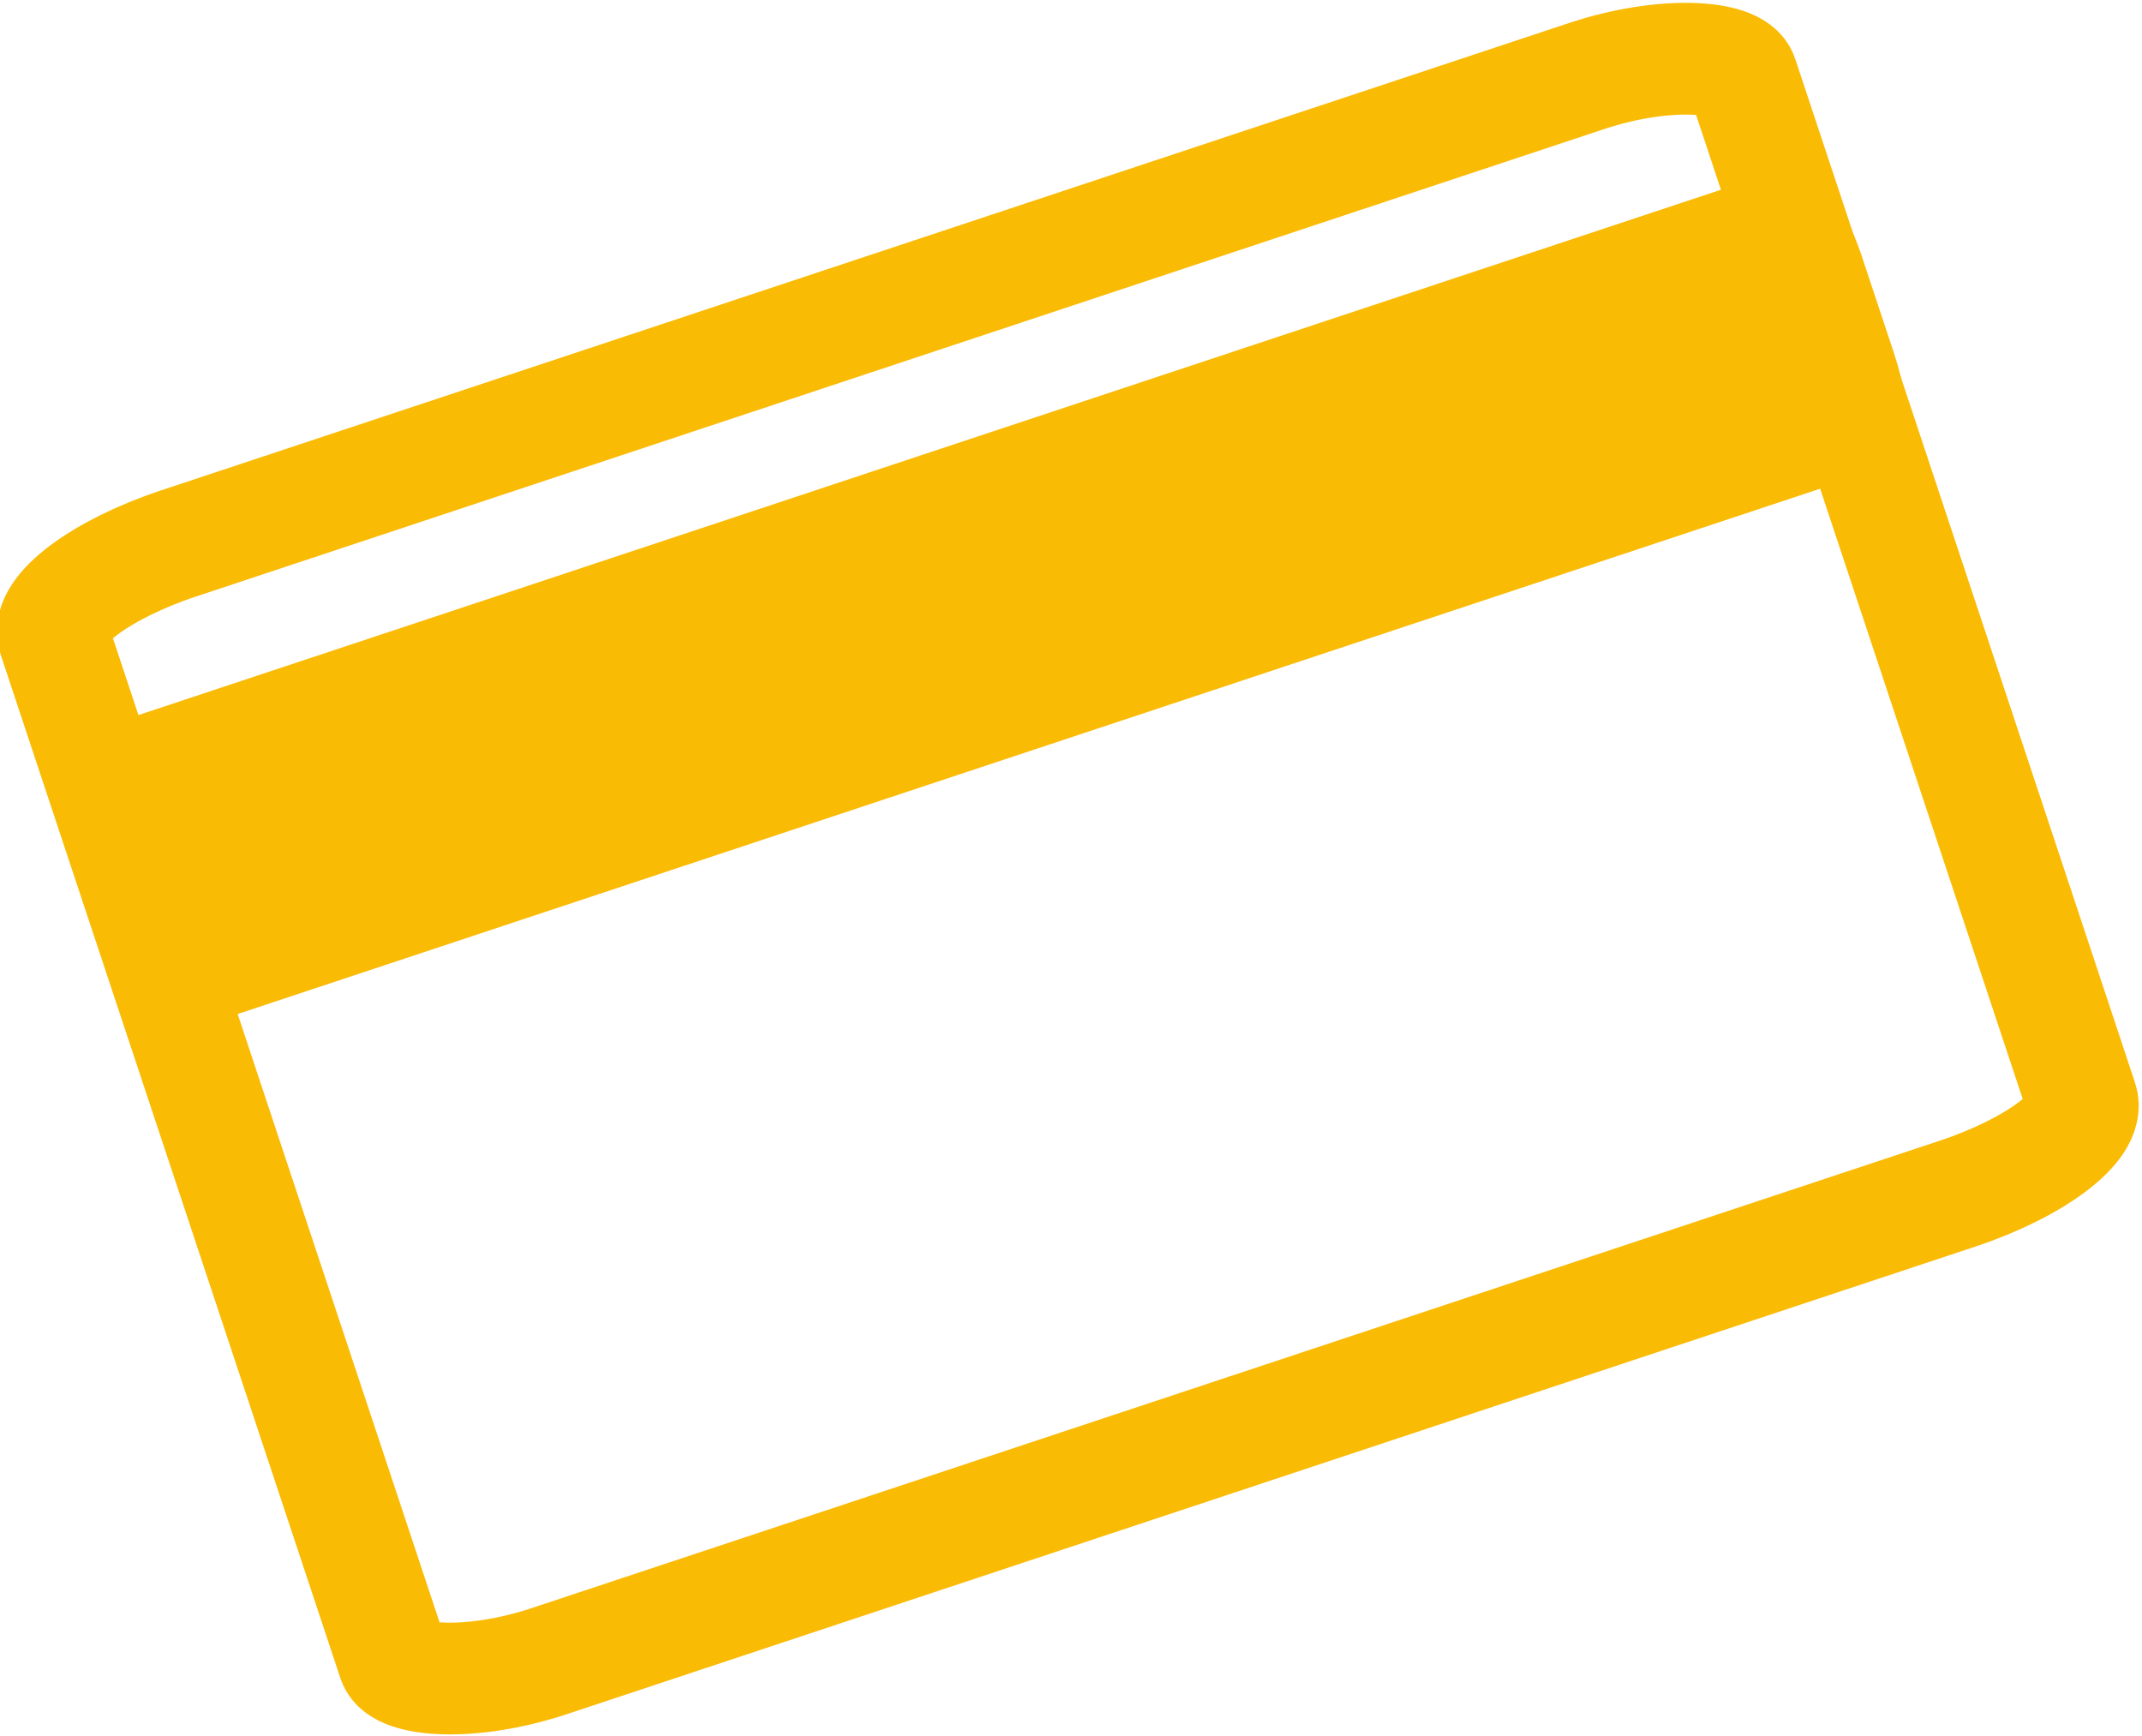
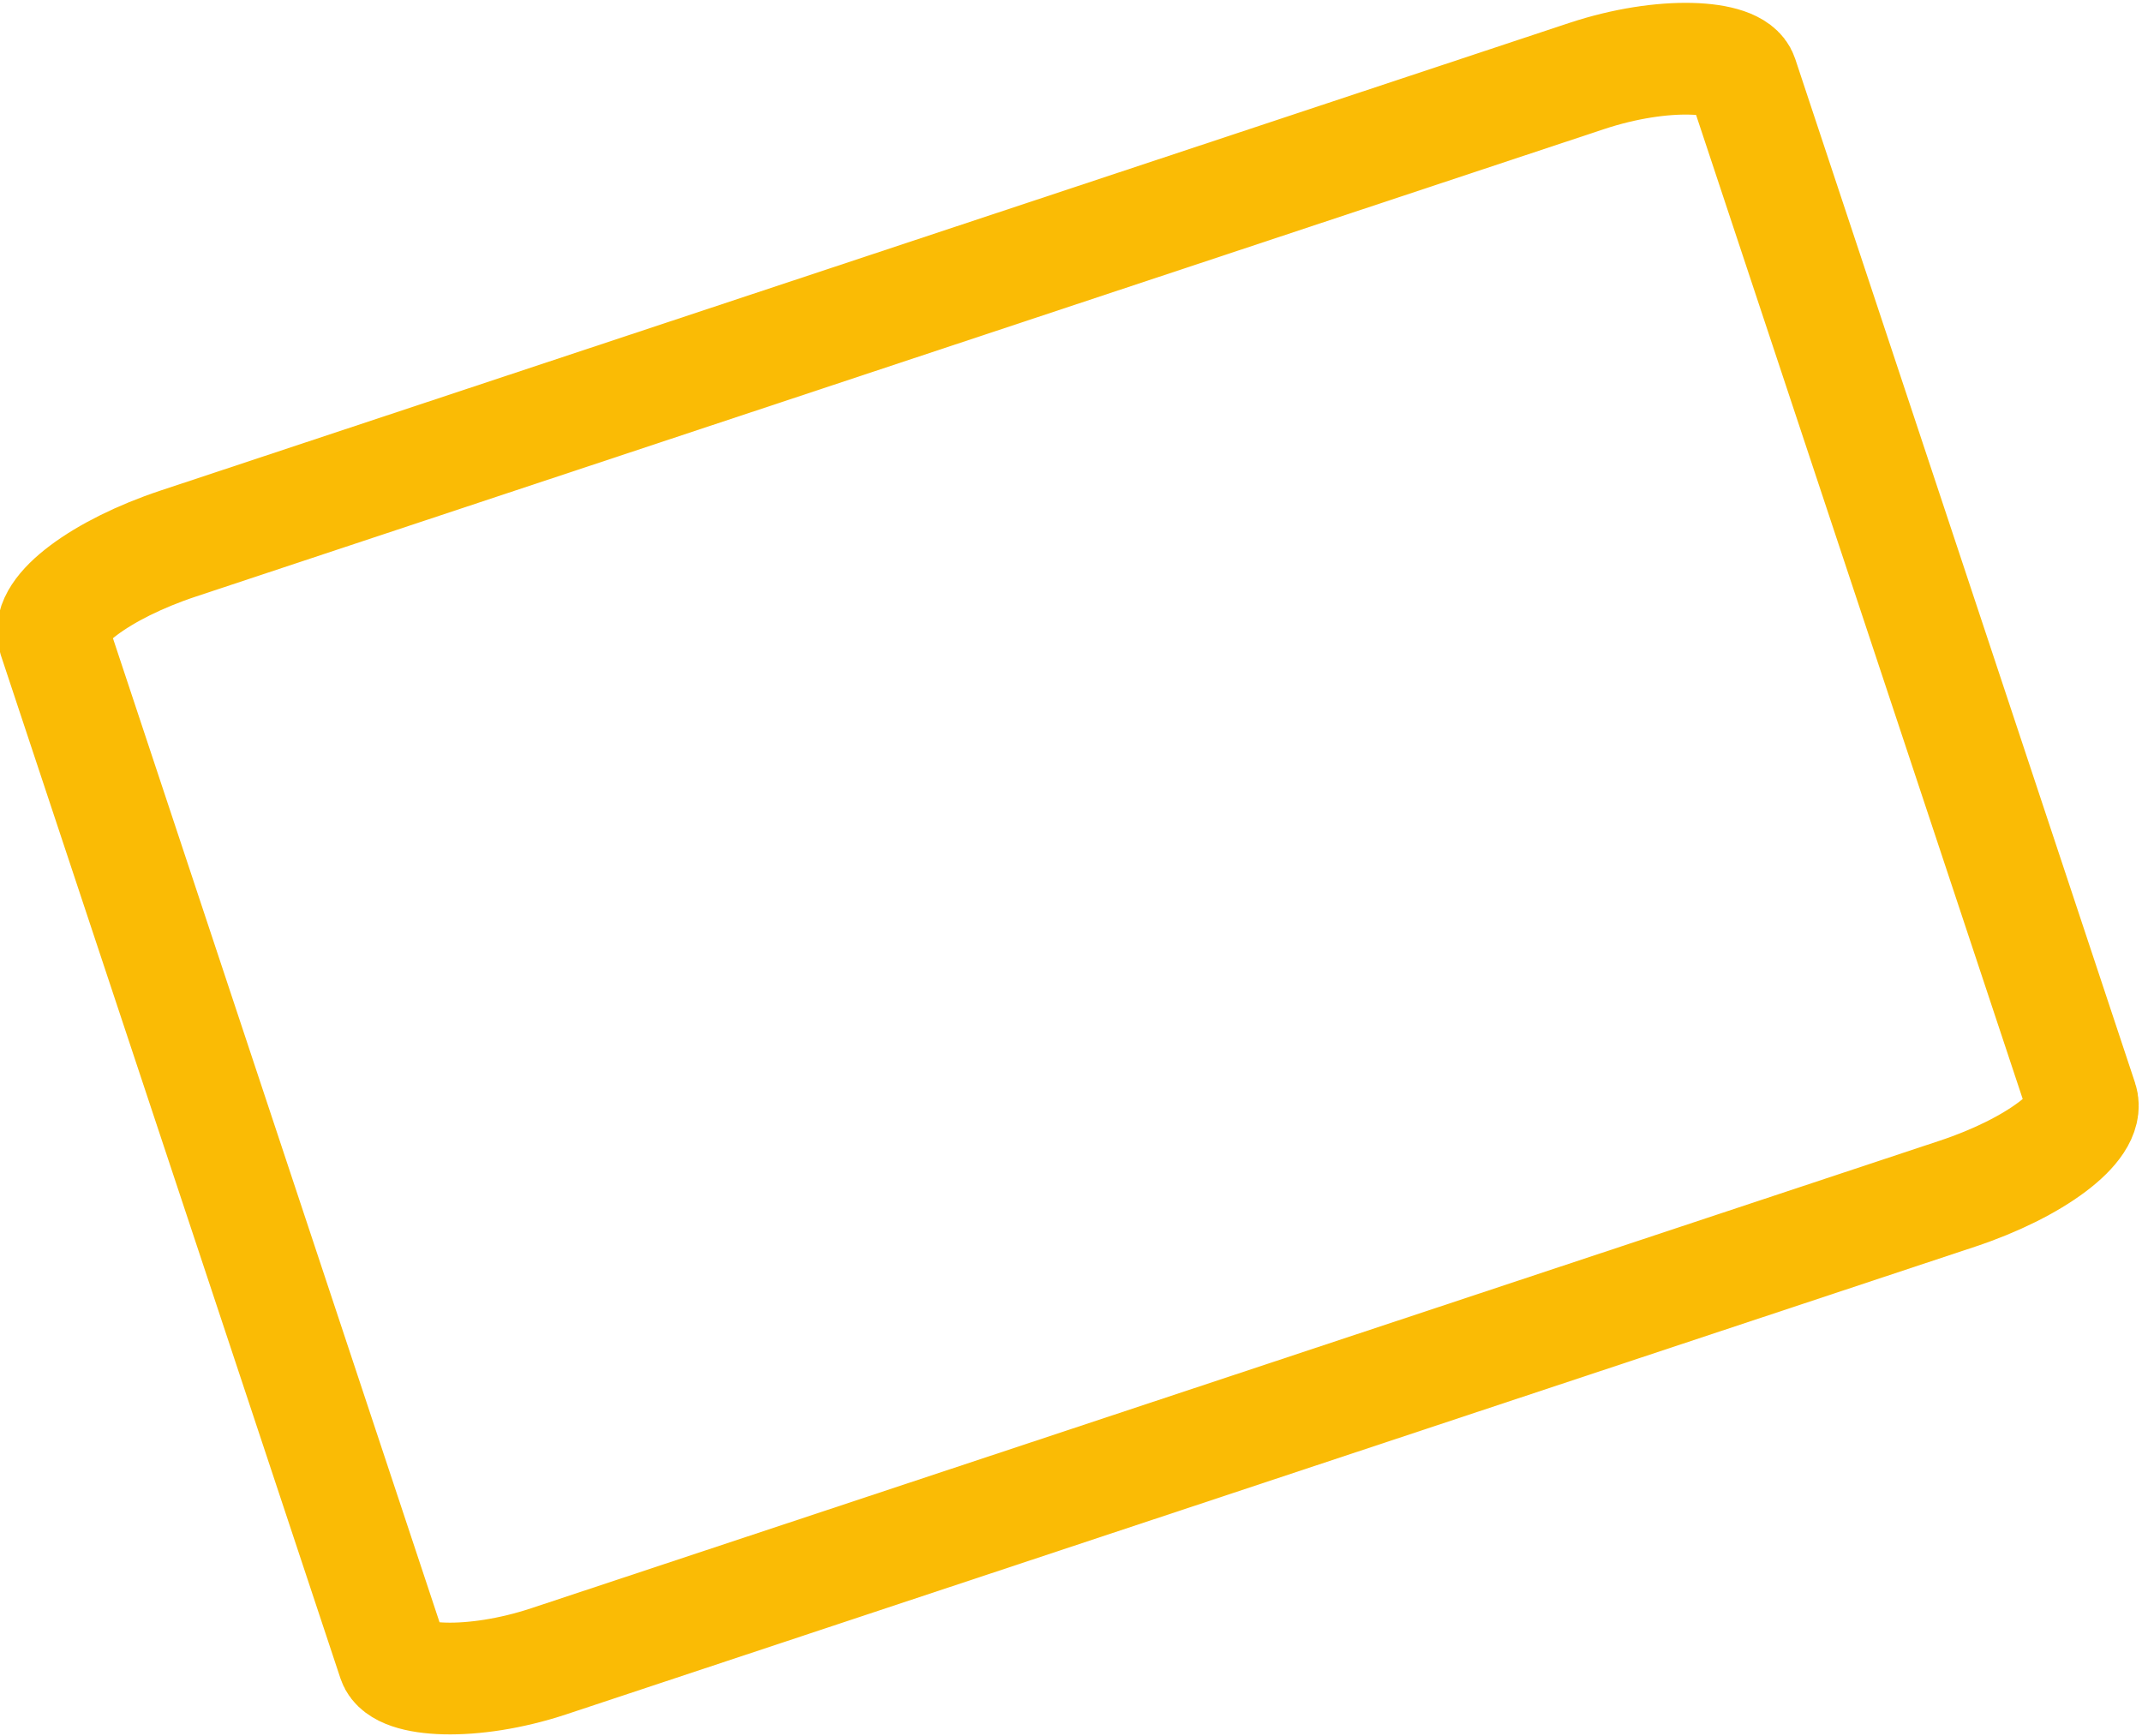
<svg xmlns="http://www.w3.org/2000/svg" id="svg4233" height="28.491mm" width="35.165mm" version="1.1" viewBox="0 0 124.599 100.952">
  <g id="layer1" transform="translate(-226.27 -430.46)">
    <g id="g4218" transform="matrix(.949 -.315 .315 .949 -445.37 -294.8)" stroke="#fabb05">
      <rect id="rect4744-5" stroke-linejoin="round" rx="8.59" ry="2.876" height="68.5" width="103.5" stroke-linecap="round" y="933.27" x="400.29" stroke-width="6.5" fill="none" />
-       <rect id="rect4216" stroke-linejoin="bevel" height="11.823" stroke-width="6.5" fill="#fabb05" style="color-rendering:auto;color:#000000;isolation:auto;mix-blend-mode:normal;shape-rendering:auto;solid-color:#000000;image-rendering:auto" fill-rule="evenodd" rx=".592" ry="2.876" width="103.27" y="945.26" x="400.58" />
    </g>
  </g>
</svg>